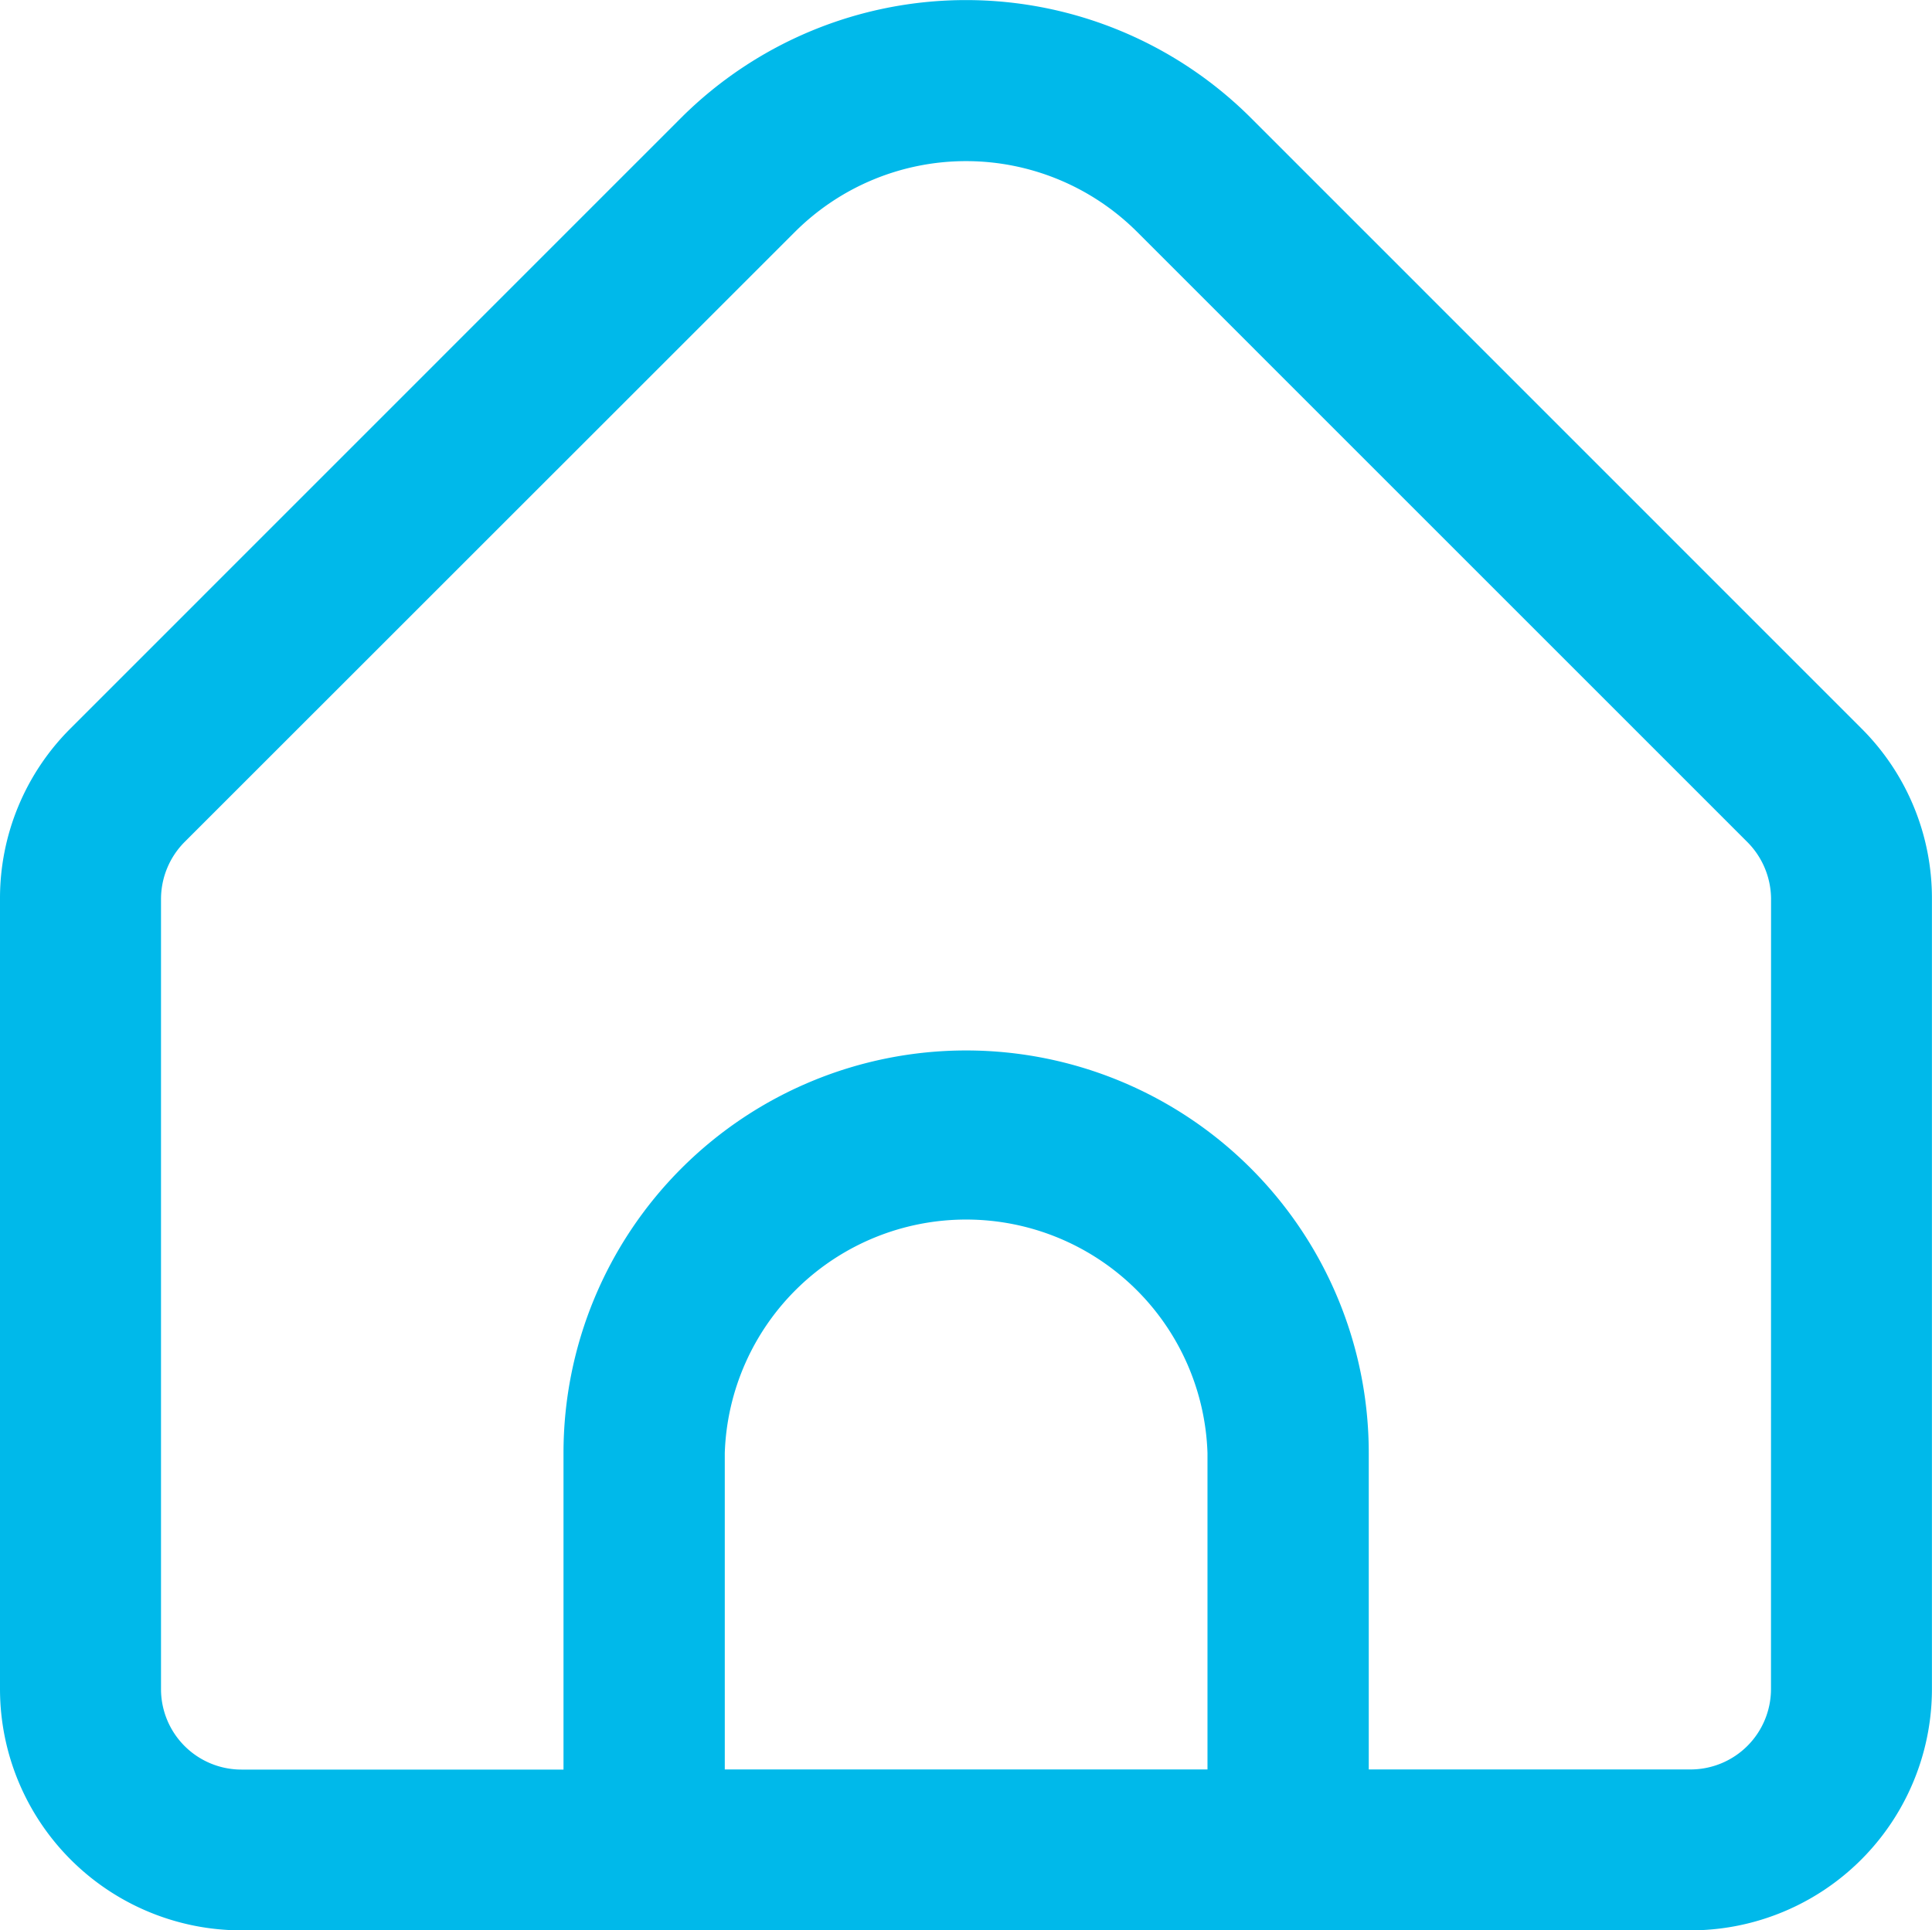
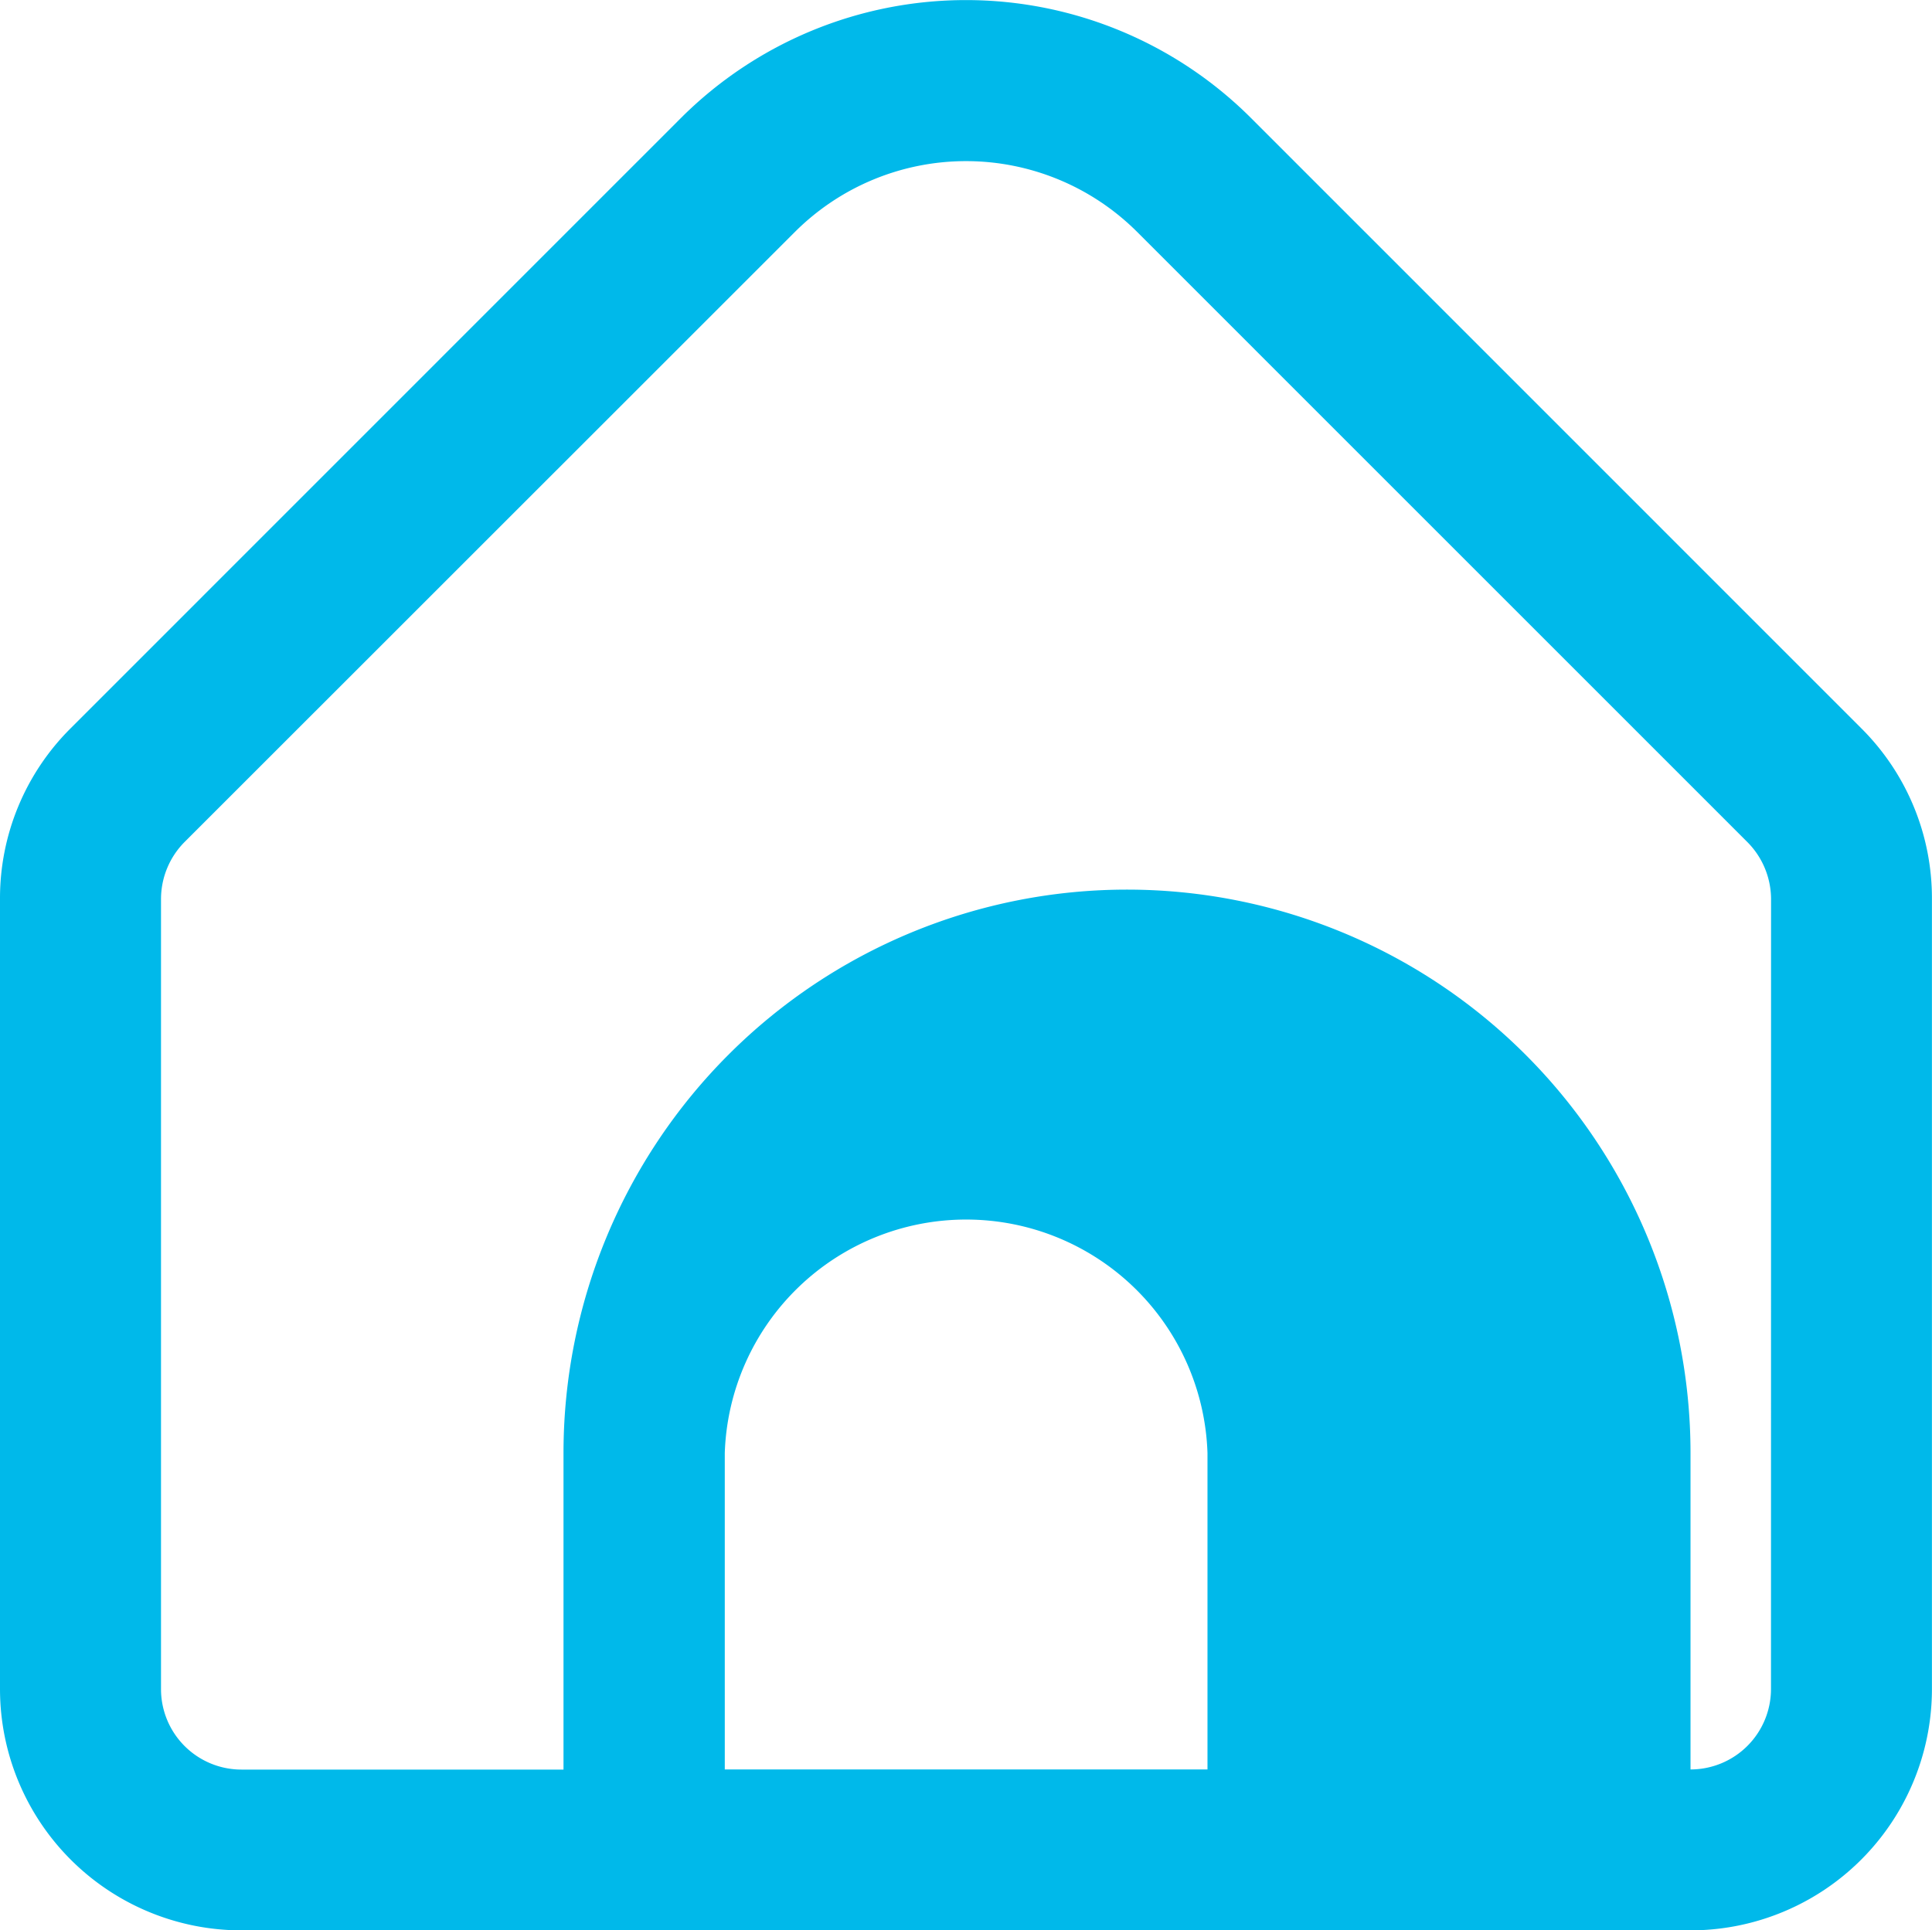
<svg xmlns="http://www.w3.org/2000/svg" id="home" width="29.218" height="29.2" viewBox="0 0 29.218 29.2">
-   <path id="home-2" data-name="home" d="M28.147,11.036,18.913,1.8a6.1,6.1,0,0,0-8.609,0L1.07,11.036A3.625,3.625,0,0,0,0,13.618V25.569a3.652,3.652,0,0,0,3.652,3.652H25.565a3.652,3.652,0,0,0,3.652-3.652V13.618A3.625,3.625,0,0,0,28.147,11.036ZM18.261,26.787h-7.3V22a3.652,3.652,0,0,1,7.3,0Zm8.522-1.217a1.217,1.217,0,0,1-1.217,1.217H20.7V22A6.087,6.087,0,0,0,8.522,22v4.789H3.652a1.217,1.217,0,0,1-1.217-1.217V13.618a1.227,1.227,0,0,1,.357-.861l9.234-9.232a3.662,3.662,0,0,1,5.167,0l9.234,9.235a1.227,1.227,0,0,1,.357.857Z" transform="translate(0 -0.021)" fill="#00b9ea" />
+   <path id="home-2" data-name="home" d="M28.147,11.036,18.913,1.8a6.1,6.1,0,0,0-8.609,0L1.07,11.036A3.625,3.625,0,0,0,0,13.618V25.569a3.652,3.652,0,0,0,3.652,3.652H25.565a3.652,3.652,0,0,0,3.652-3.652V13.618A3.625,3.625,0,0,0,28.147,11.036ZM18.261,26.787h-7.3V22a3.652,3.652,0,0,1,7.3,0Zm8.522-1.217a1.217,1.217,0,0,1-1.217,1.217V22A6.087,6.087,0,0,0,8.522,22v4.789H3.652a1.217,1.217,0,0,1-1.217-1.217V13.618a1.227,1.227,0,0,1,.357-.861l9.234-9.232a3.662,3.662,0,0,1,5.167,0l9.234,9.235a1.227,1.227,0,0,1,.357.857Z" transform="translate(0 -0.021)" fill="#00b9ea" />
</svg>